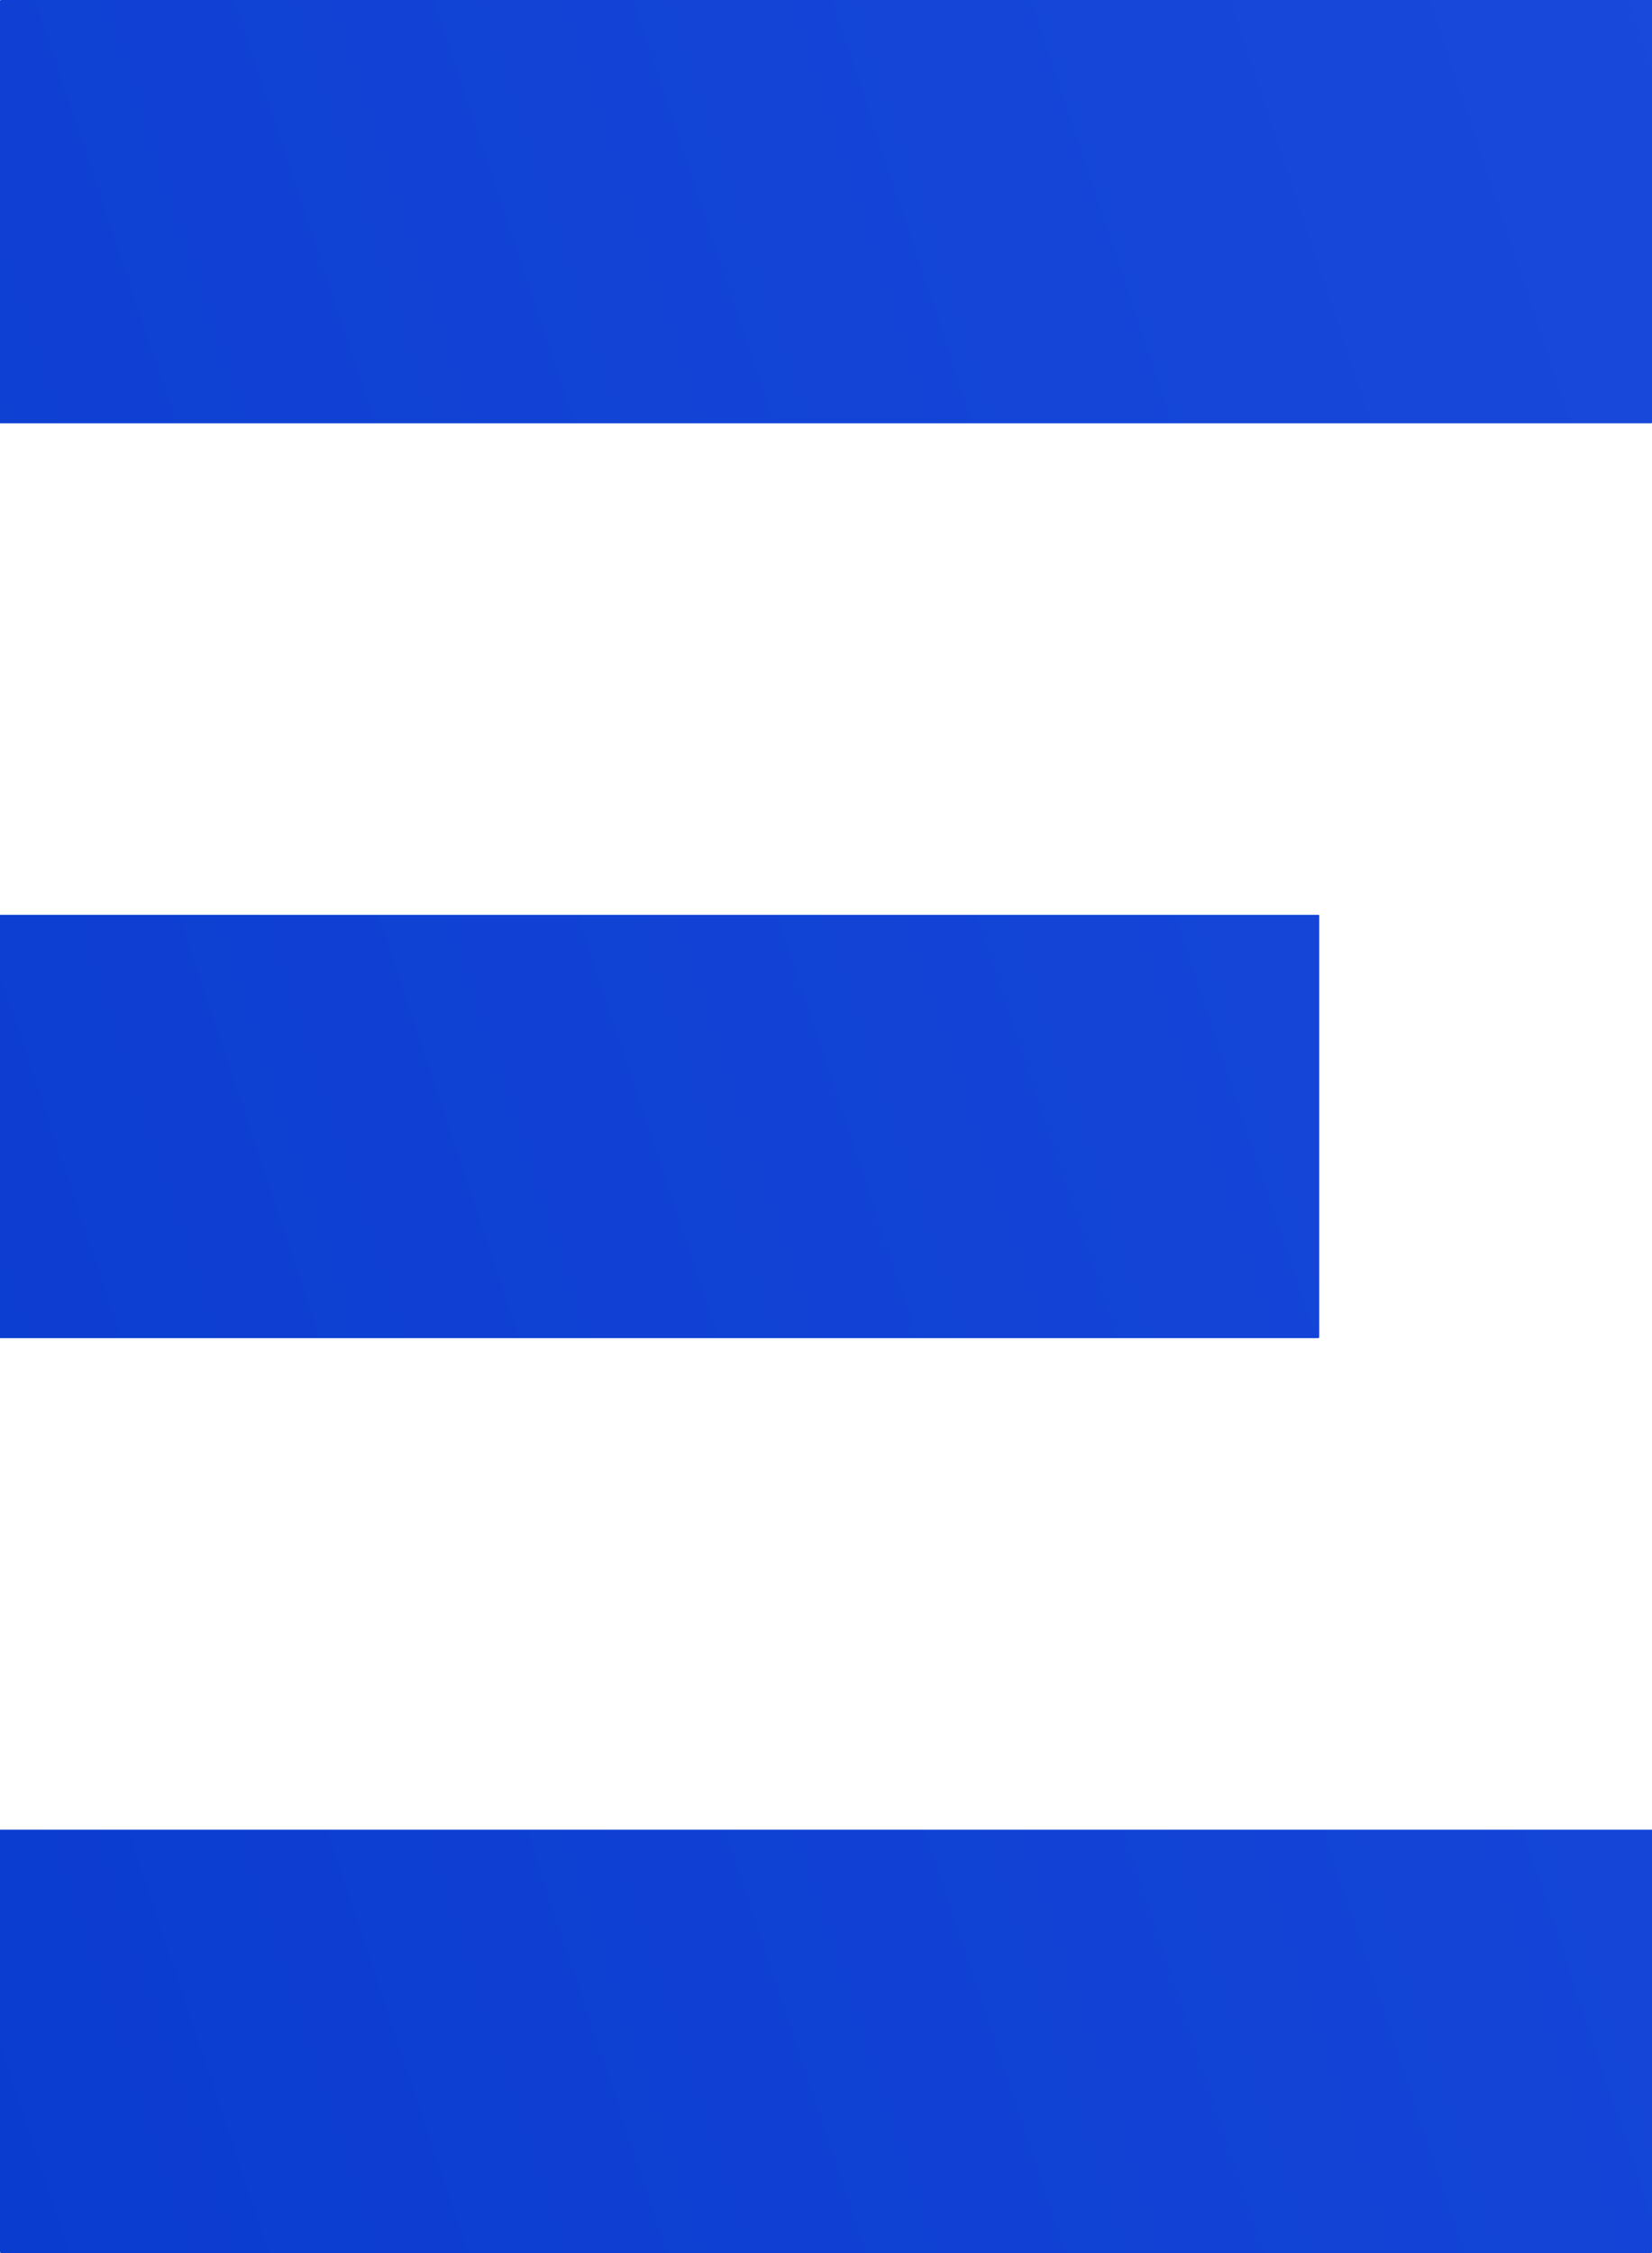
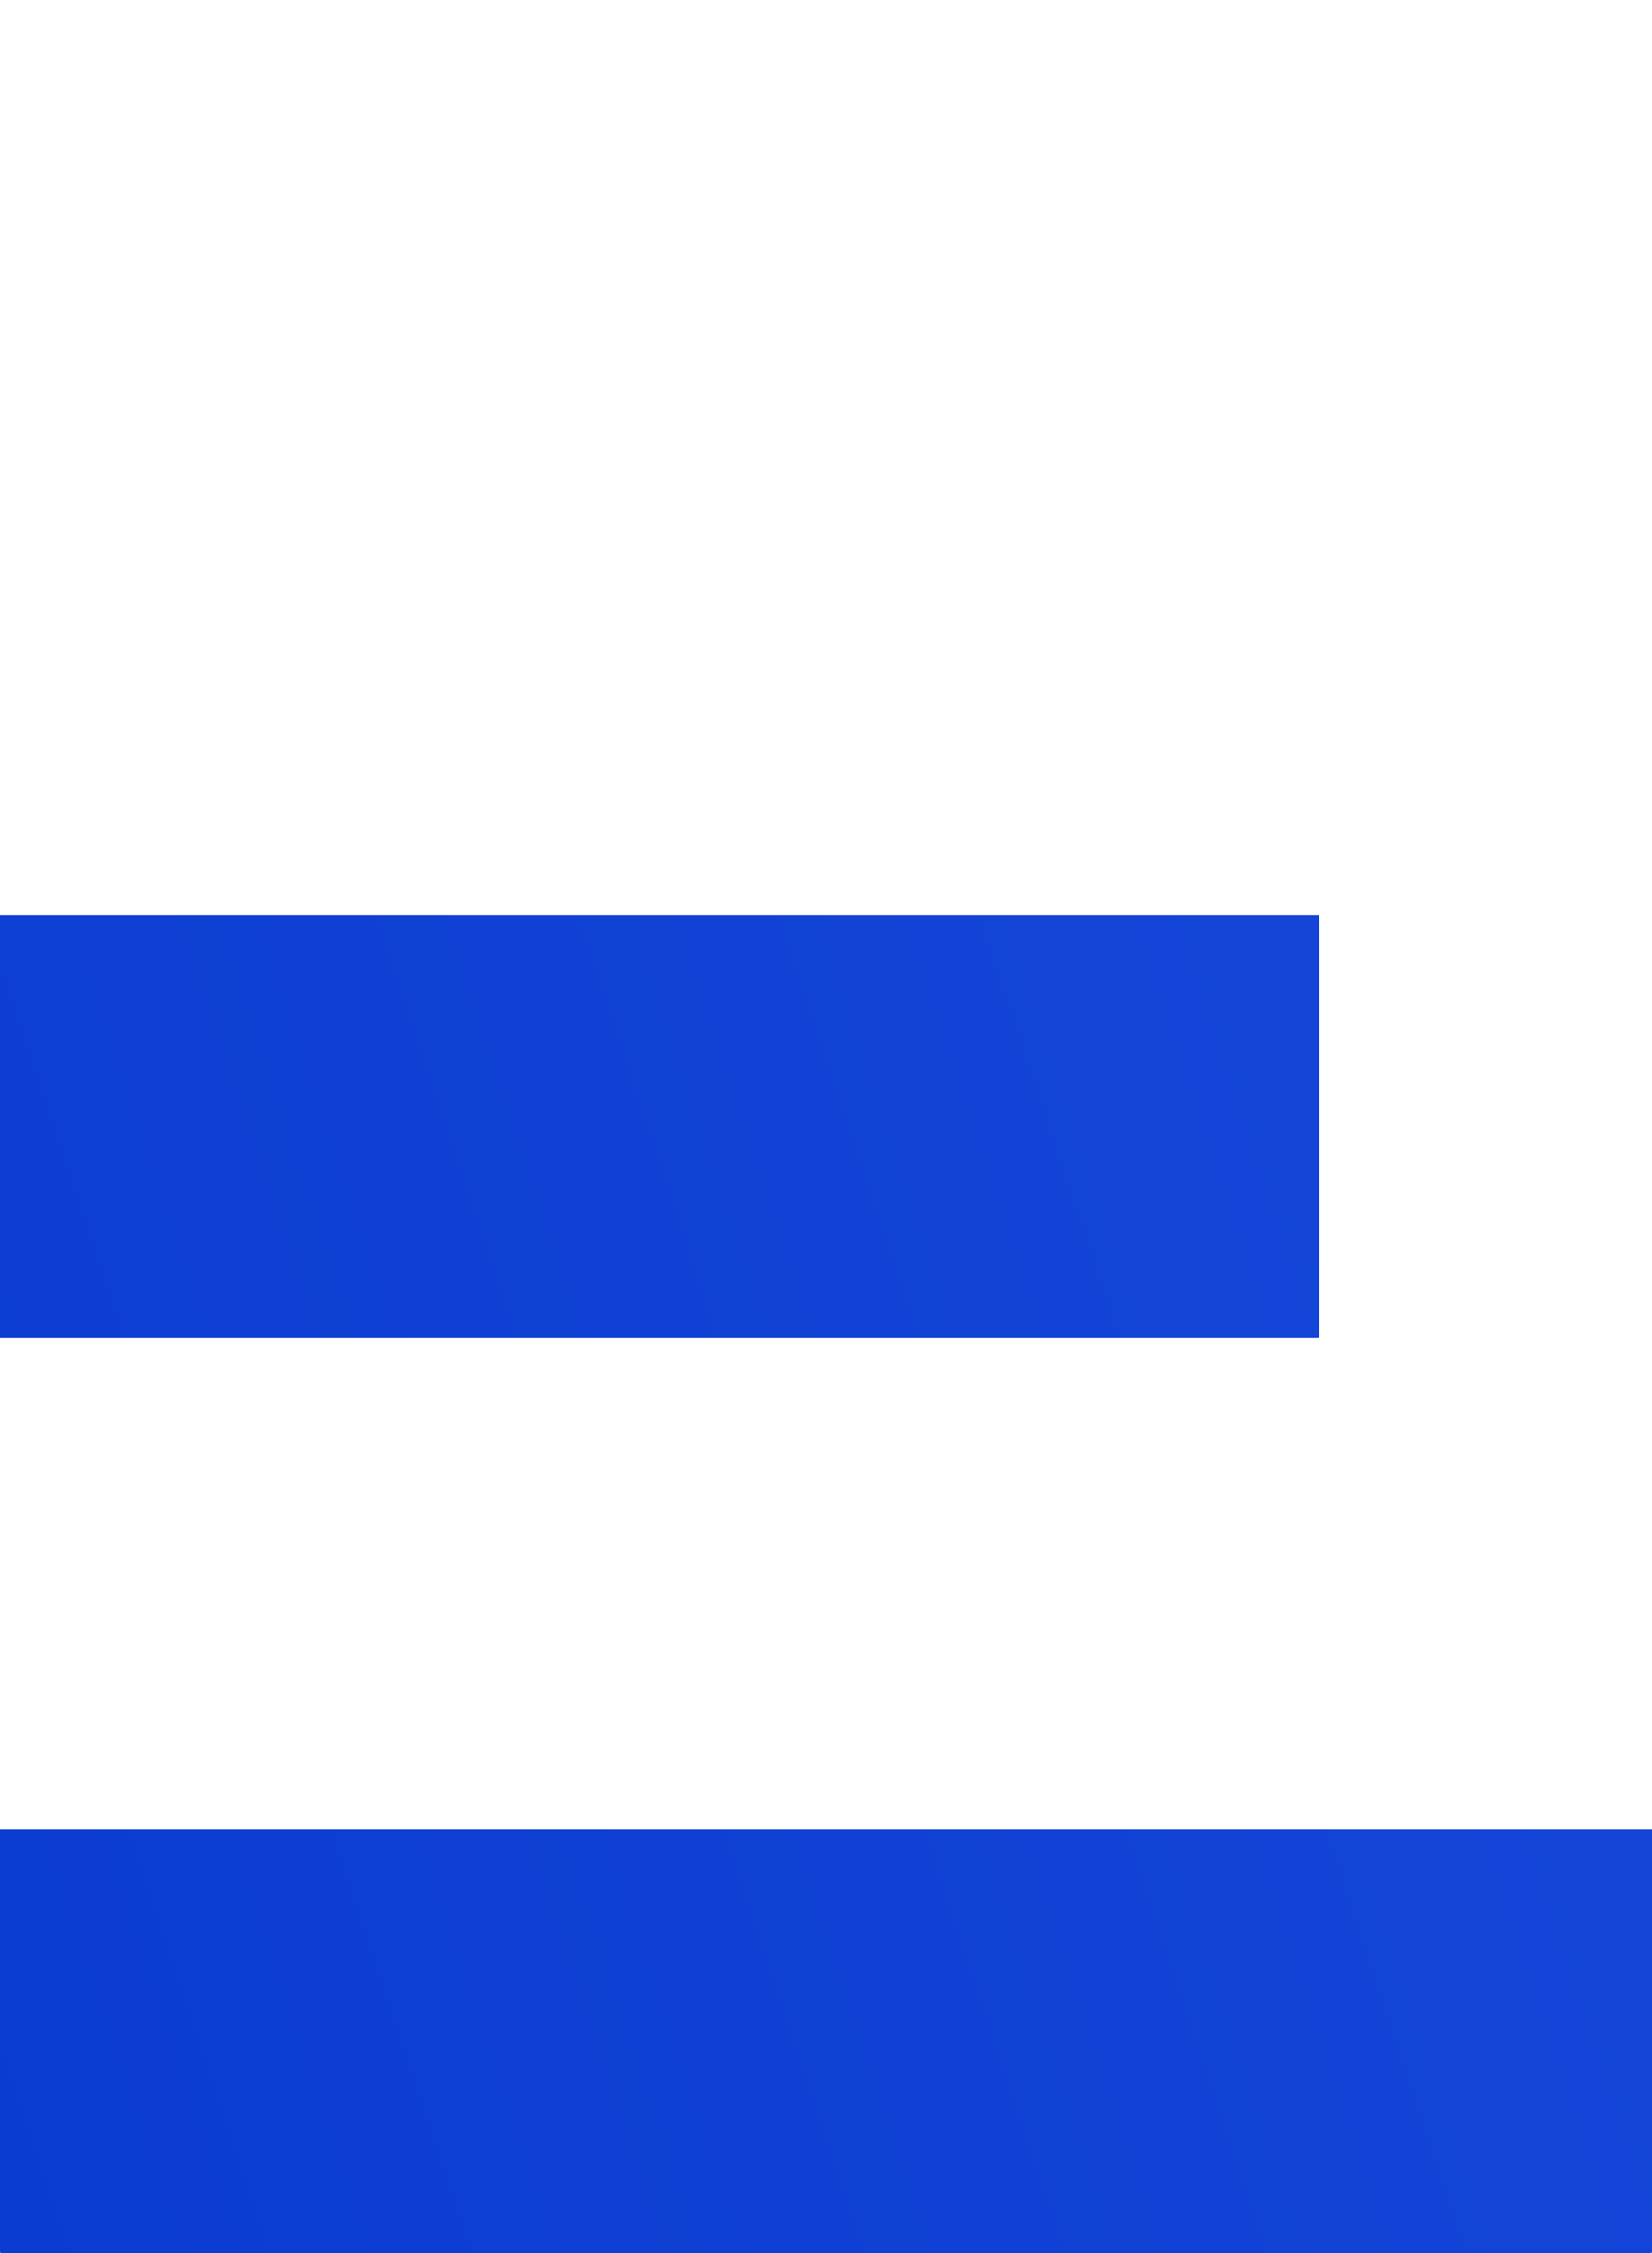
<svg xmlns="http://www.w3.org/2000/svg" xmlns:xlink="http://www.w3.org/1999/xlink" version="1.1" id="Layer_1" x="0px" y="0px" viewBox="0 0 126.1 171.9" style="enable-background:new 0 0 126.1 171.9;" xml:space="preserve">
  <style type="text/css">
	.st0{clip-path:url(#SVGID_2_);fill:url(#SVGID_3_);}
	.st1{clip-path:url(#SVGID_5_);fill:url(#SVGID_6_);}
	.st2{clip-path:url(#SVGID_8_);fill:url(#SVGID_9_);}
</style>
  <g>
    <defs>
-       <rect id="SVGID_1_" width="126.1" height="32.3" />
-     </defs>
+       </defs>
    <clipPath id="SVGID_2_">
      <use xlink:href="#SVGID_1_" style="overflow:visible;" />
    </clipPath>
    <linearGradient id="SVGID_3_" gradientUnits="userSpaceOnUse" x1="0" y1="171.859" x2="1" y2="171.859" gradientTransform="matrix(479.433 -179.284 -179.284 -479.433 30630.746 82502.188)">
      <stop offset="0" style="stop-color:#0537CB" />
      <stop offset="0.146" style="stop-color:#0537CB" />
      <stop offset="0.974" style="stop-color:#2555E5" />
      <stop offset="1" style="stop-color:#2555E5" />
    </linearGradient>
-     <polygon class="st0" points="-10.6,4 110.7,-41.4 136.7,28.3 15.5,73.7  " />
  </g>
  <g>
    <defs>
      <rect id="SVGID_4_" y="139.6" width="126.1" height="32.3" />
    </defs>
    <clipPath id="SVGID_5_">
      <use xlink:href="#SVGID_4_" style="overflow:visible;" />
    </clipPath>
    <linearGradient id="SVGID_6_" gradientUnits="userSpaceOnUse" x1="0" y1="171.859" x2="1" y2="171.859" gradientTransform="matrix(477.132 -178.424 -178.424 -477.132 30529.738 82228.859)">
      <stop offset="0" style="stop-color:#0537CB" />
      <stop offset="0.146" style="stop-color:#0537CB" />
      <stop offset="0.974" style="stop-color:#2555E5" />
      <stop offset="1" style="stop-color:#2555E5" />
    </linearGradient>
    <polygon class="st1" points="-10.6,143.5 110.7,98.2 136.7,167.9 15.5,213.2  " />
  </g>
  <g>
    <defs>
      <polygon id="SVGID_7_" points="37.8,69.8 0,69.8 0,102.1 100.7,102.1 100.7,69.8   " />
    </defs>
    <clipPath id="SVGID_8_">
      <use xlink:href="#SVGID_7_" style="overflow:visible;" />
    </clipPath>
    <linearGradient id="SVGID_9_" gradientUnits="userSpaceOnUse" x1="0" y1="171.859" x2="1" y2="171.859" gradientTransform="matrix(476.851 -178.319 -178.319 -476.851 30487.125 82115.102)">
      <stop offset="0" style="stop-color:#0537CB" />
      <stop offset="0.146" style="stop-color:#0537CB" />
      <stop offset="0.974" style="stop-color:#2555E5" />
      <stop offset="1" style="stop-color:#2555E5" />
    </linearGradient>
    <polygon class="st2" points="-10.6,73.7 88.3,36.8 111.3,98.1 12.3,135.1  " />
  </g>
</svg>